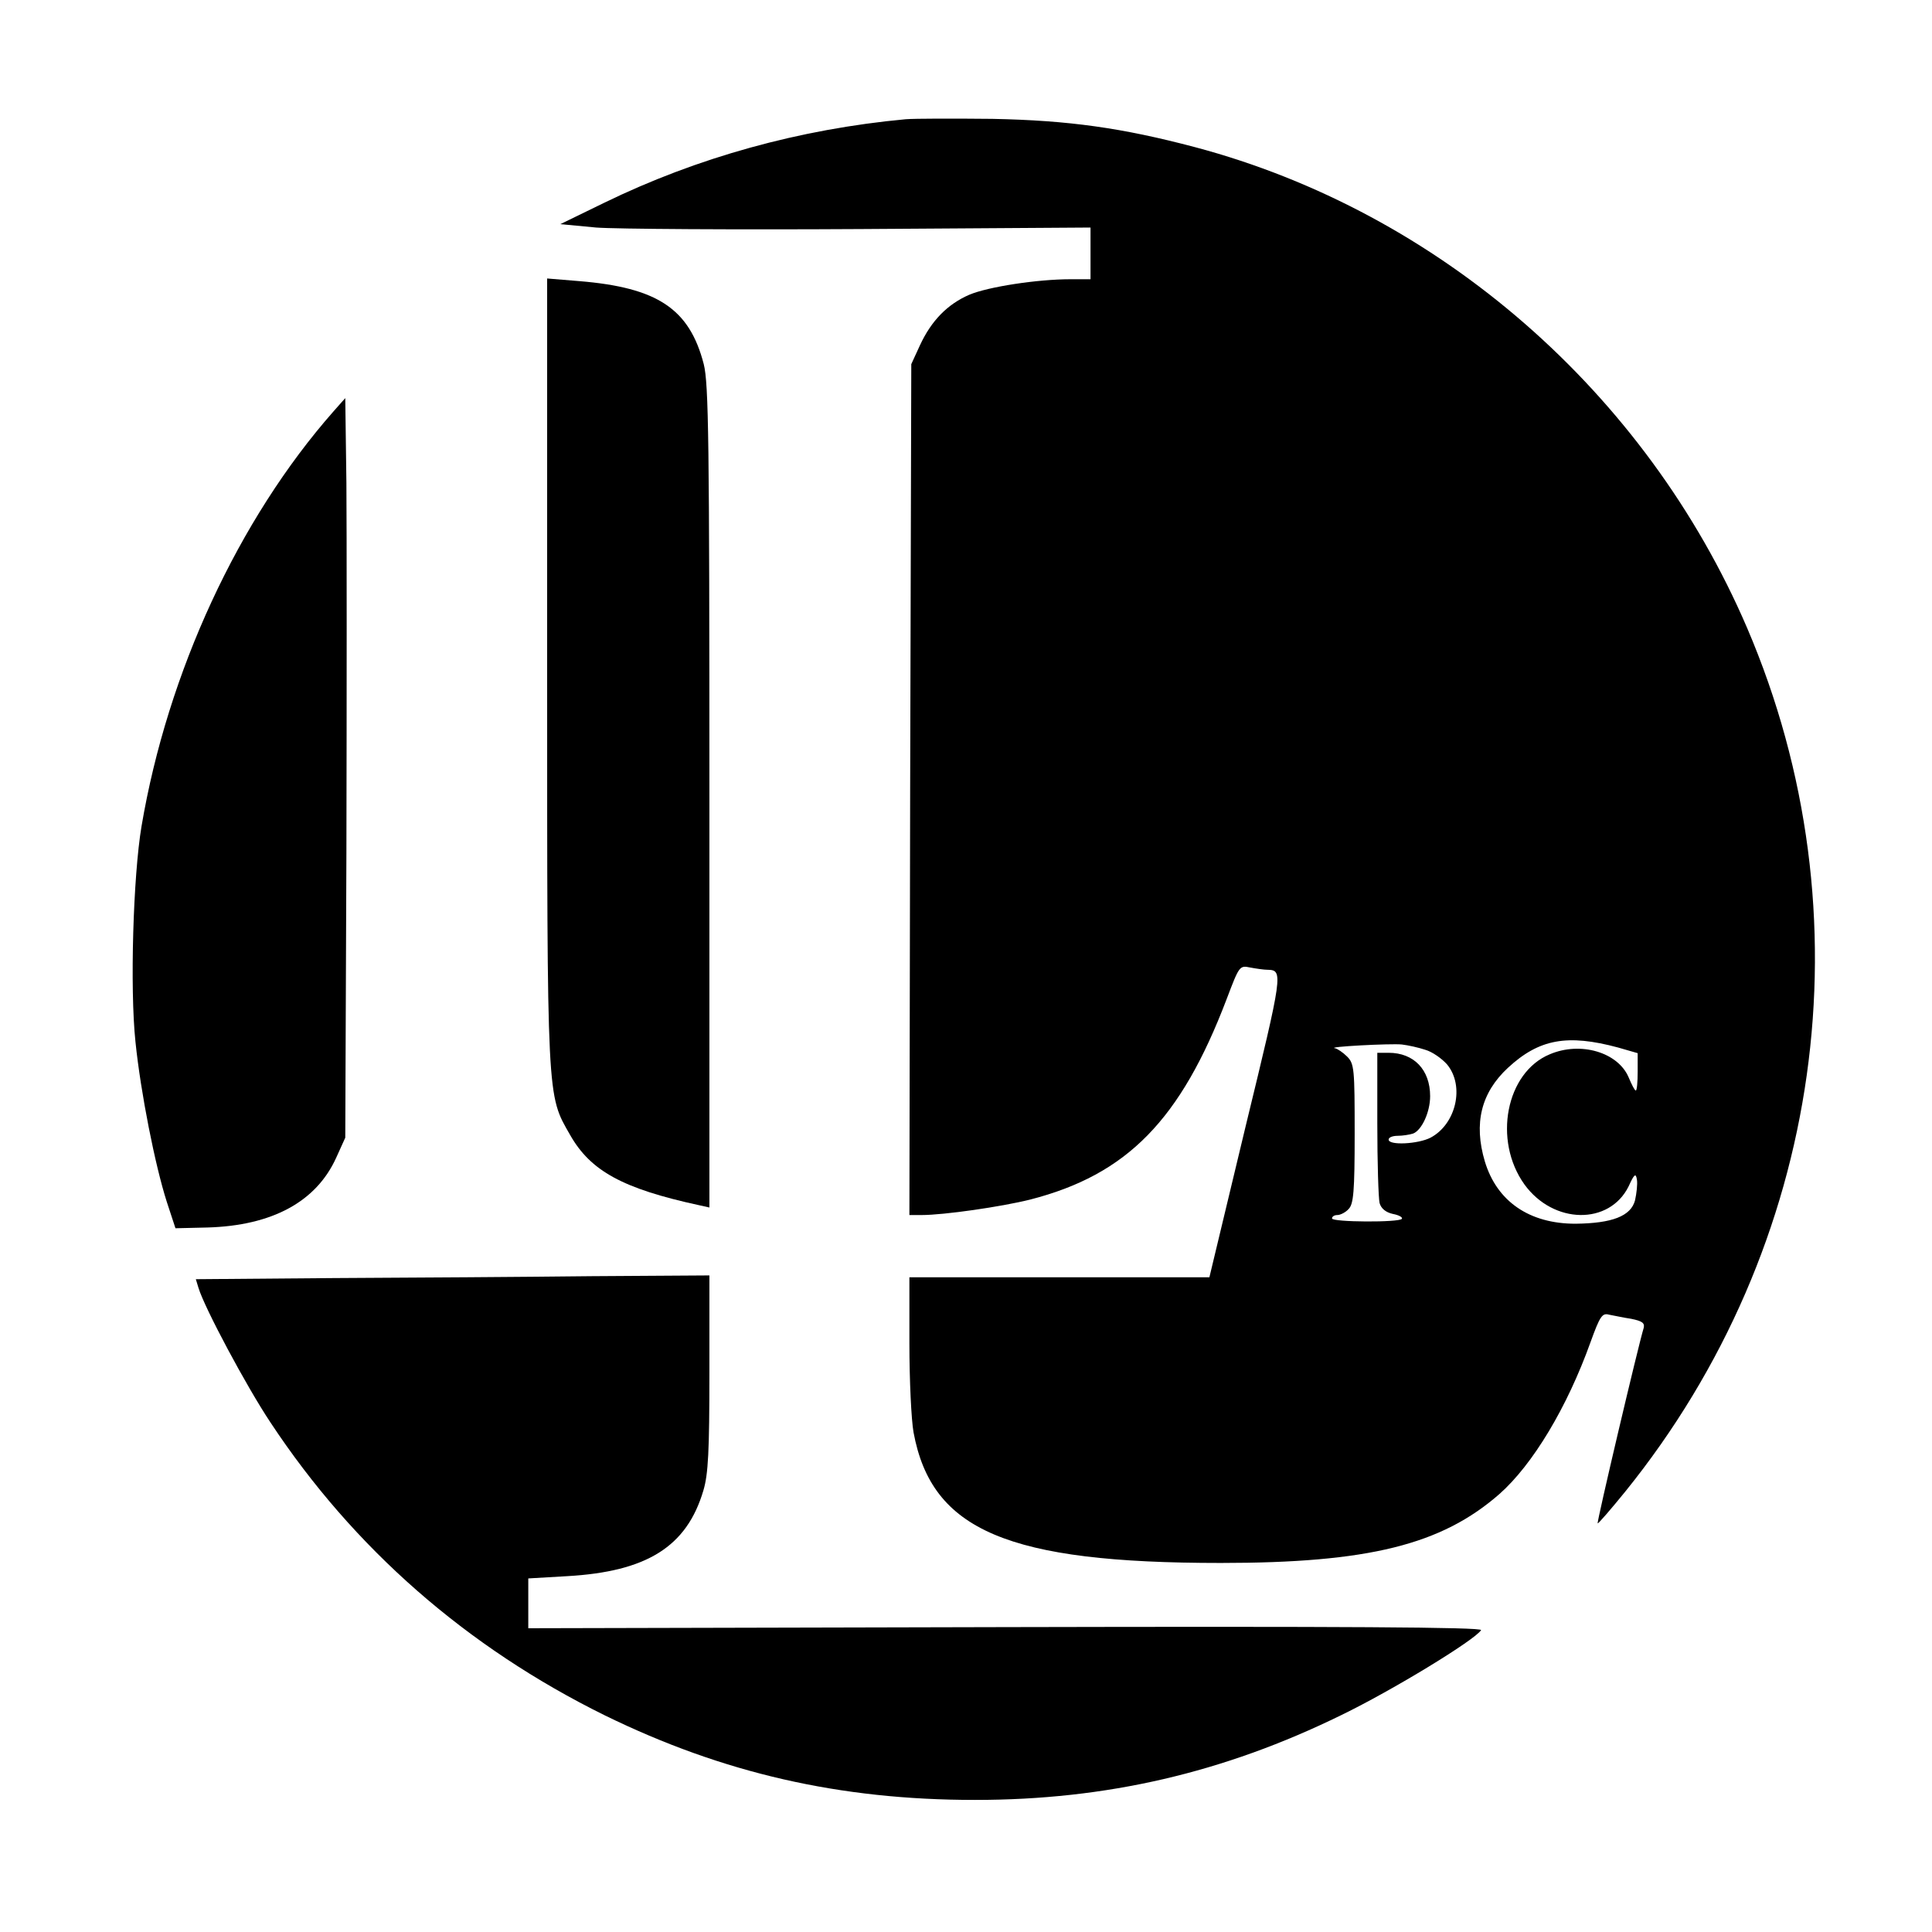
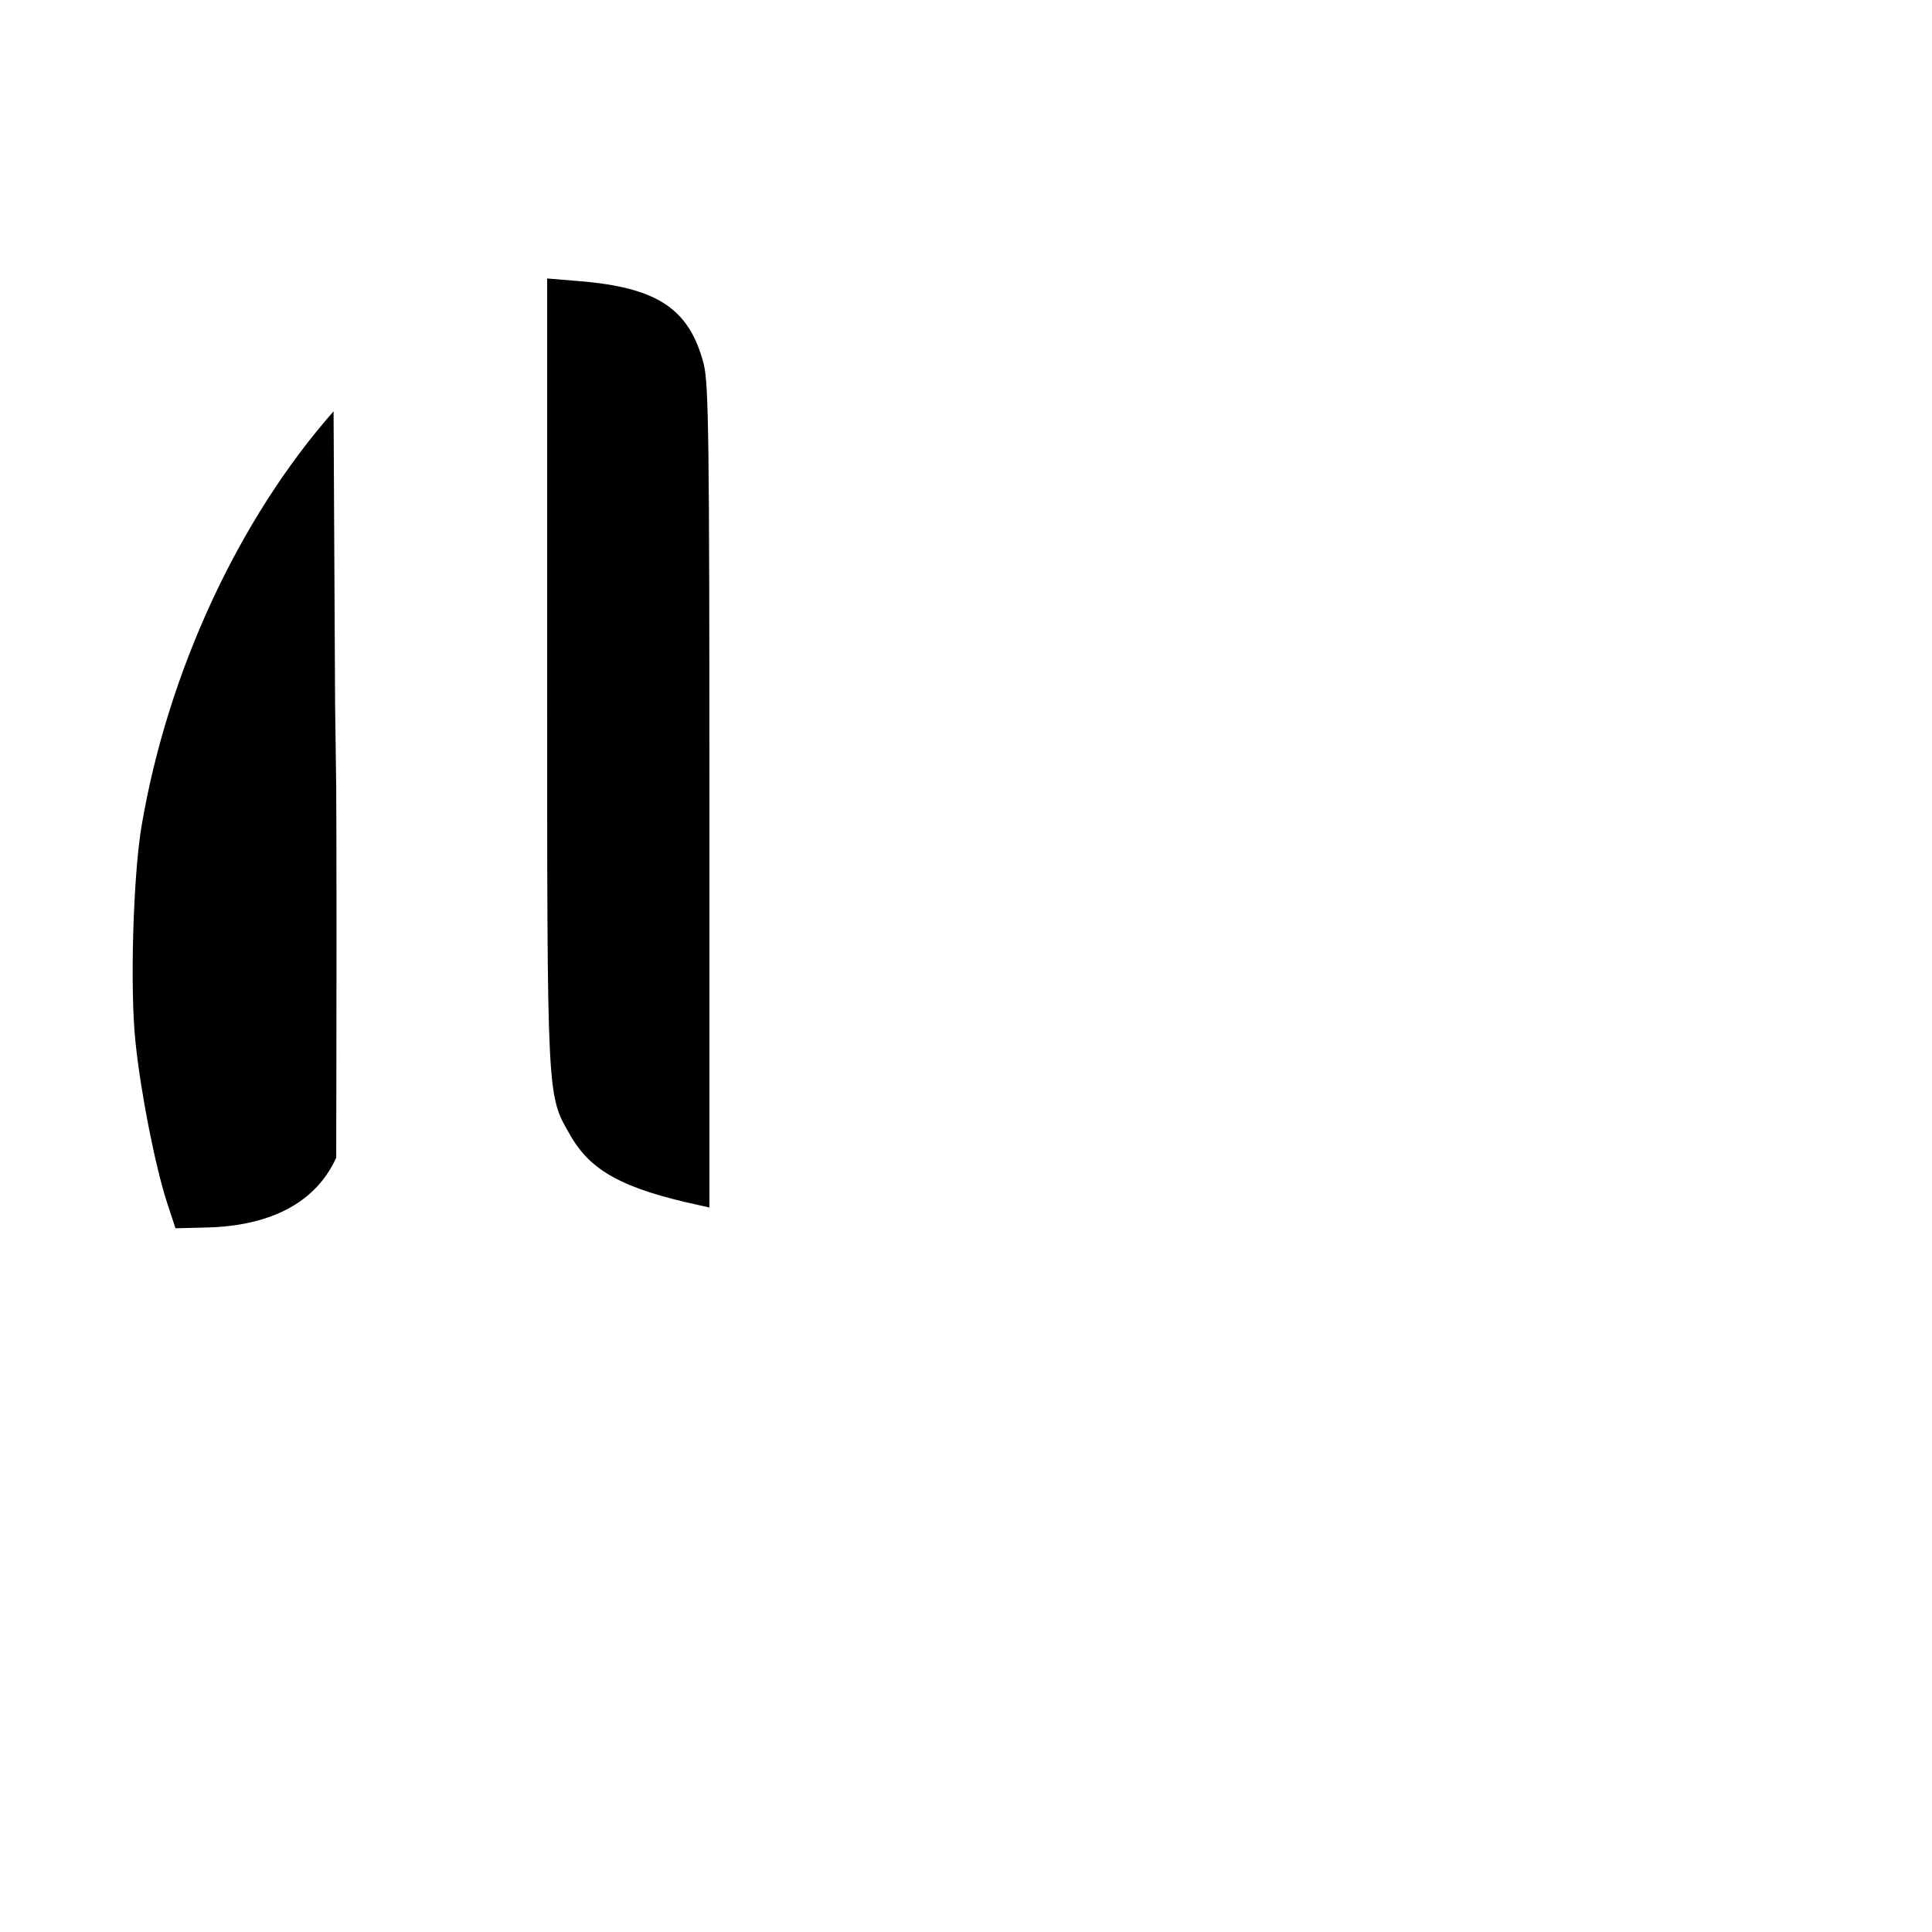
<svg xmlns="http://www.w3.org/2000/svg" height="512pt" preserveAspectRatio="xMidYMid meet" viewBox="0 0 512 512" width="512pt">
  <g transform="matrix(.1 0 0 -.1 0 512)">
-     <path d="m2400 4804c-280-26-552-101-800-222l-115-56 95-9c52-4 368-6 703-4l607 4v-69-68h-53c-88 0-218-20-268-41-58-25-101-69-131-134l-23-50-3-1127-2-1128h32c60 0 212 22 288 41 257 66 399 211 521 532 33 87 34 89 62 83 16-3 37-6 46-6 42-1 41-8-58-415l-96-400h-398-397v-176c0-96 5-202 11-235 48-260 250-346 814-346 391 0 585 48 739 183 88 78 179 229 241 402 25 69 31 78 49 73 12-2 38-8 59-11 29-6 36-11 33-24-14-45-125-516-122-518 1-2 34 36 73 84 526 651 649 1528 323 2289-268 624-816 1102-1463 1274-193 51-334 71-537 75-102 1-205 1-230-1zm1888-2460 52-15v-49c0-28-2-50-5-50s-11 16-19 35c-28 66-127 96-209 61-116-48-151-228-67-345 77-106 225-108 276-5 15 33 19 36 22 18 2-12-1-37-5-55-11-42-61-61-158-62-122 0-208 59-240 165-30 101-10 182 61 248 83 77 158 90 292 54zm-511-6c18-5 44-23 58-39 47-57 24-158-44-194-33-17-111-21-111-5 0 6 11 10 24 10s32 3 41 6c23 9 45 57 45 99 0 70-43 115-110 115h-30v-187c0-104 3-198 6-211 4-15 17-25 35-29 16-3 27-9 24-13-6-10-185-9-185 1 0 5 6 9 14 9s22 7 30 16c13 13 16 46 16 200 0 171-1 185-20 204-11 11-26 21-32 22-26 4 148 13 177 10 17-2 44-8 62-14z" />
    <path d="m1450 3341c0-1145-1-1121 61-1229 54-95 139-142 342-186l27-6v1088c0 948-2 1095-15 1147-38 147-123 203-330 220l-85 7z" />
-     <path d="m884 4030c-252-286-440-692-509-1100-22-131-31-429-16-571 14-136 52-327 83-424l23-70 85 2c171 5 288 68 341 185l24 53 3 755c1 415 1 856 0 980l-3 225z" />
-     <path d="m887 1733-368-3 7-23c16-53 127-261 191-357 220-333 519-595 886-776 313-153 622-224 981-224 348 0 659 72 971 225 136 66 354 199 370 225 5 8-376 10-1259 8l-1266-3v66 66l103 6c211 12 317 78 361 227 13 43 16 105 16 312v258l-312-2c-172-2-479-4-681-5z" />
+     <path d="m884 4030c-252-286-440-692-509-1100-22-131-31-429-16-571 14-136 52-327 83-424l23-70 85 2c171 5 288 68 341 185c1 415 1 856 0 980l-3 225z" />
  </g>
</svg>